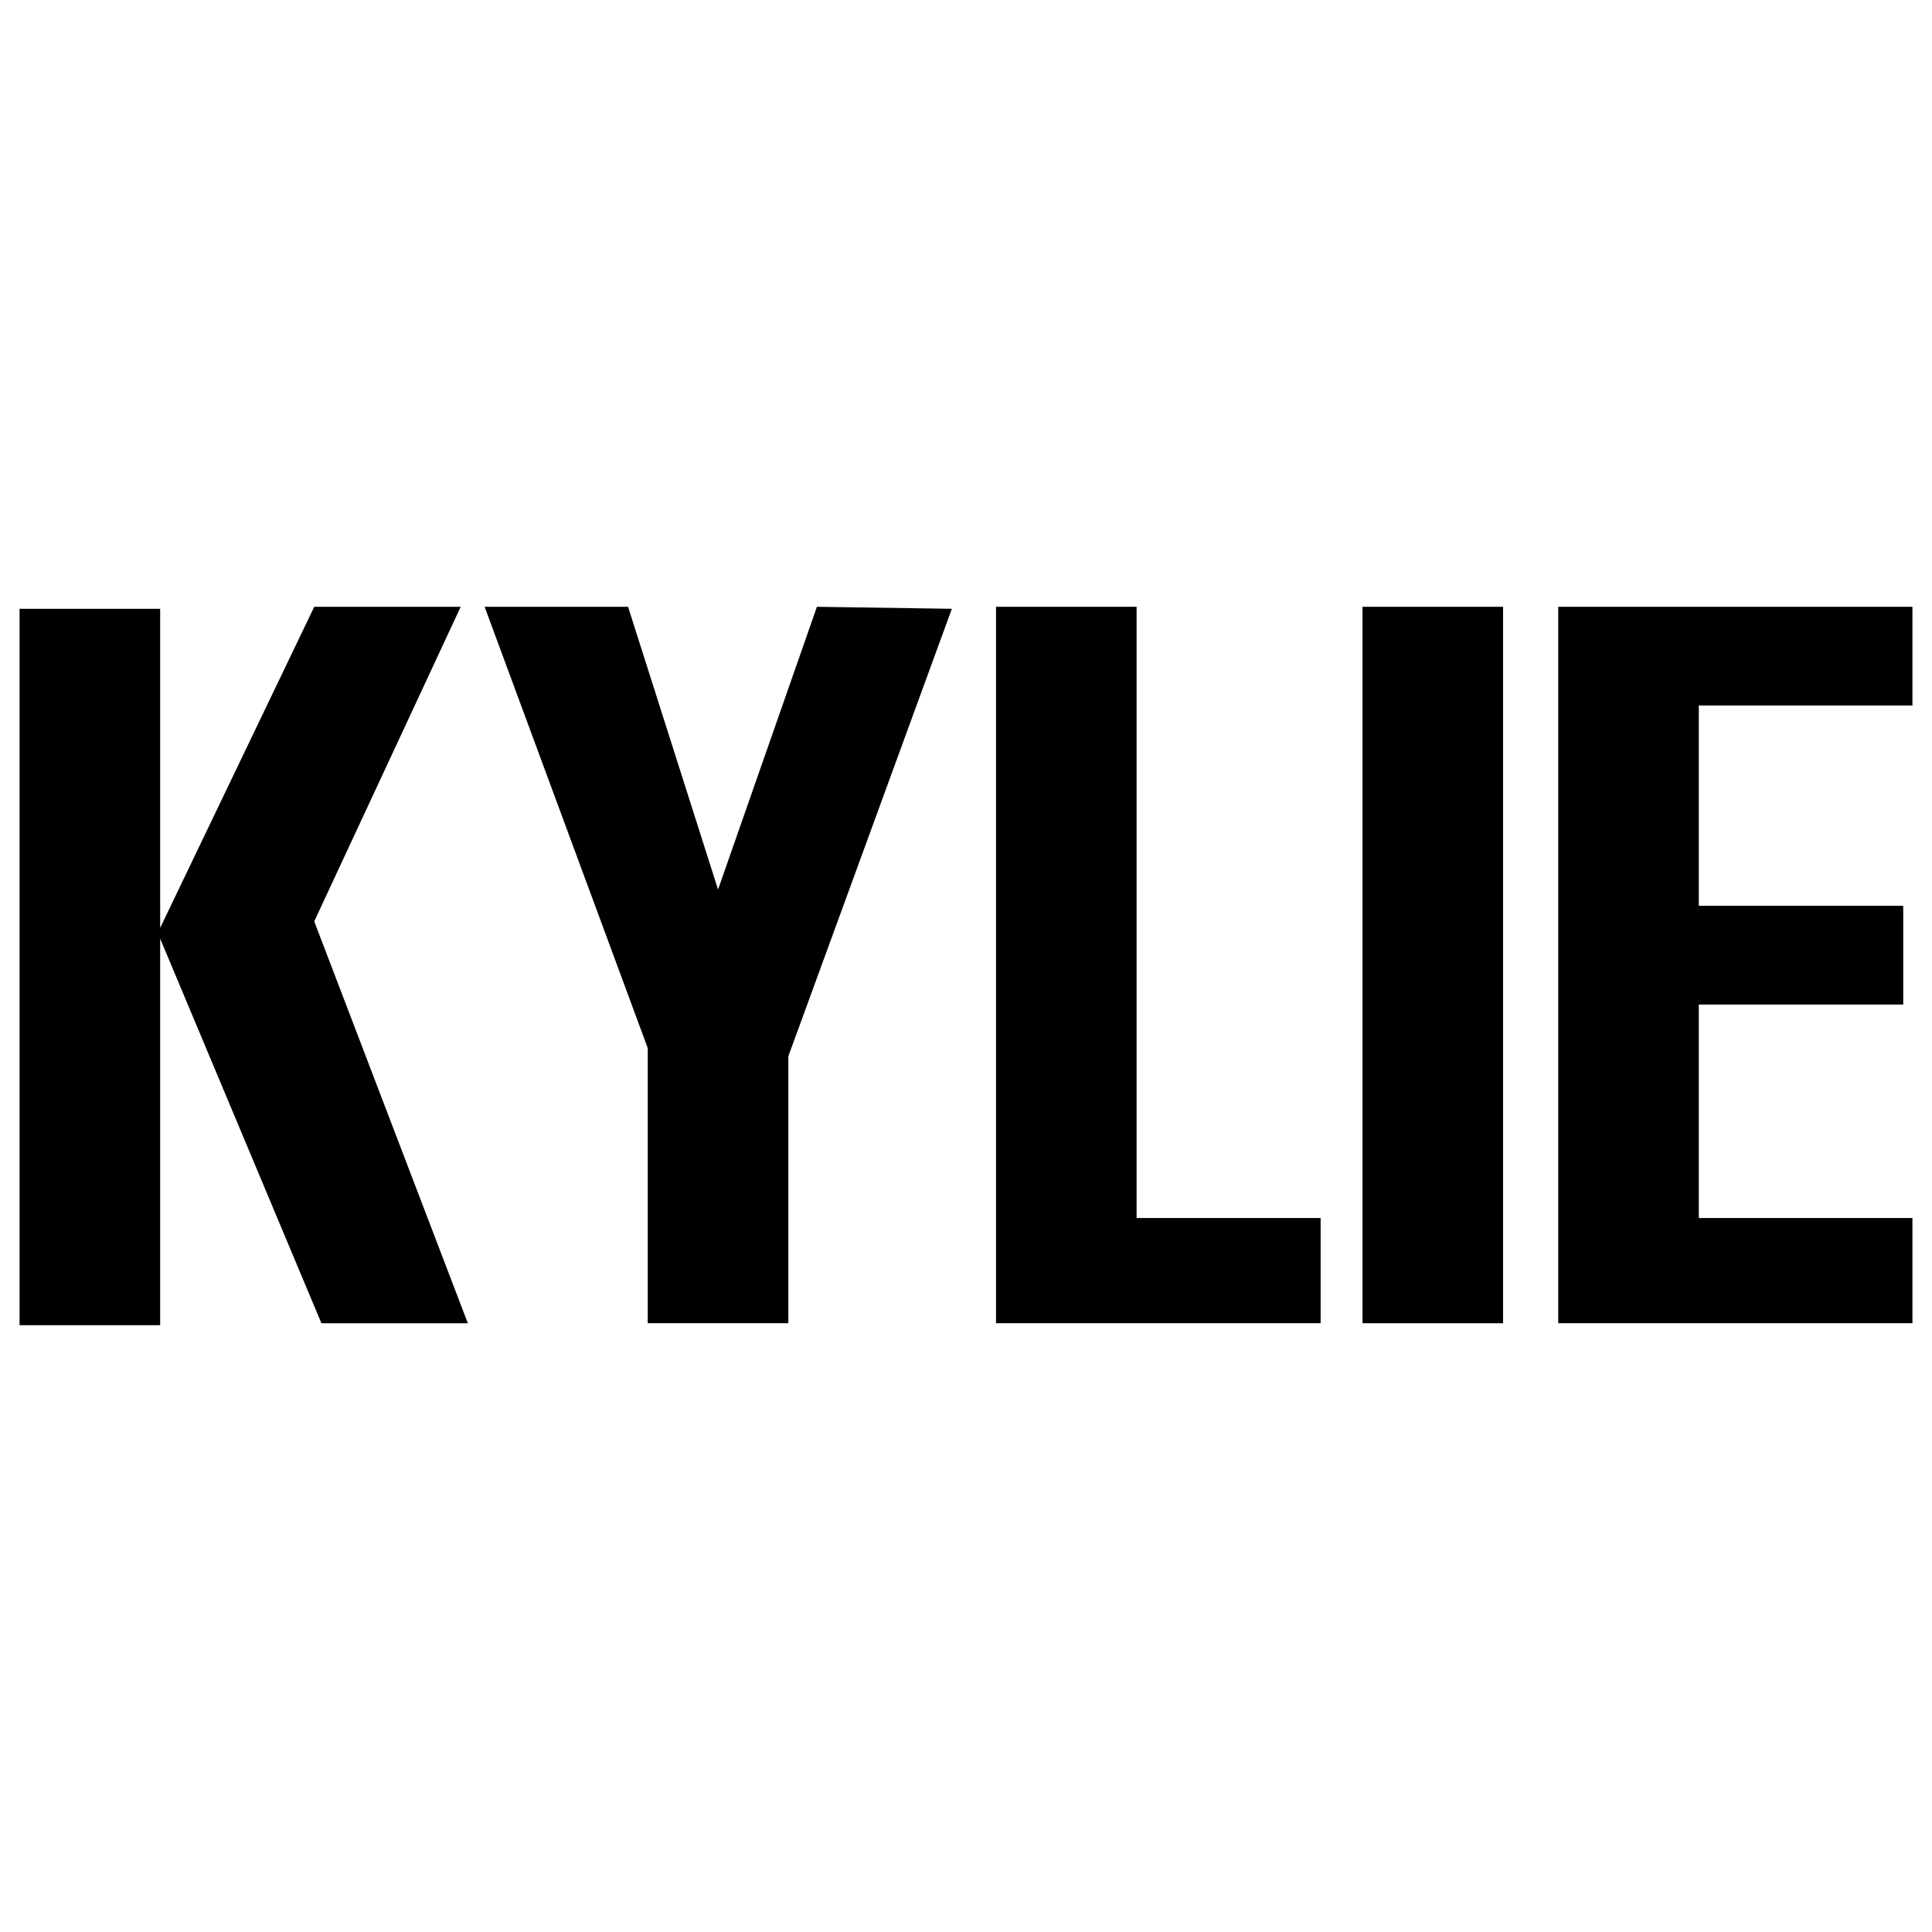
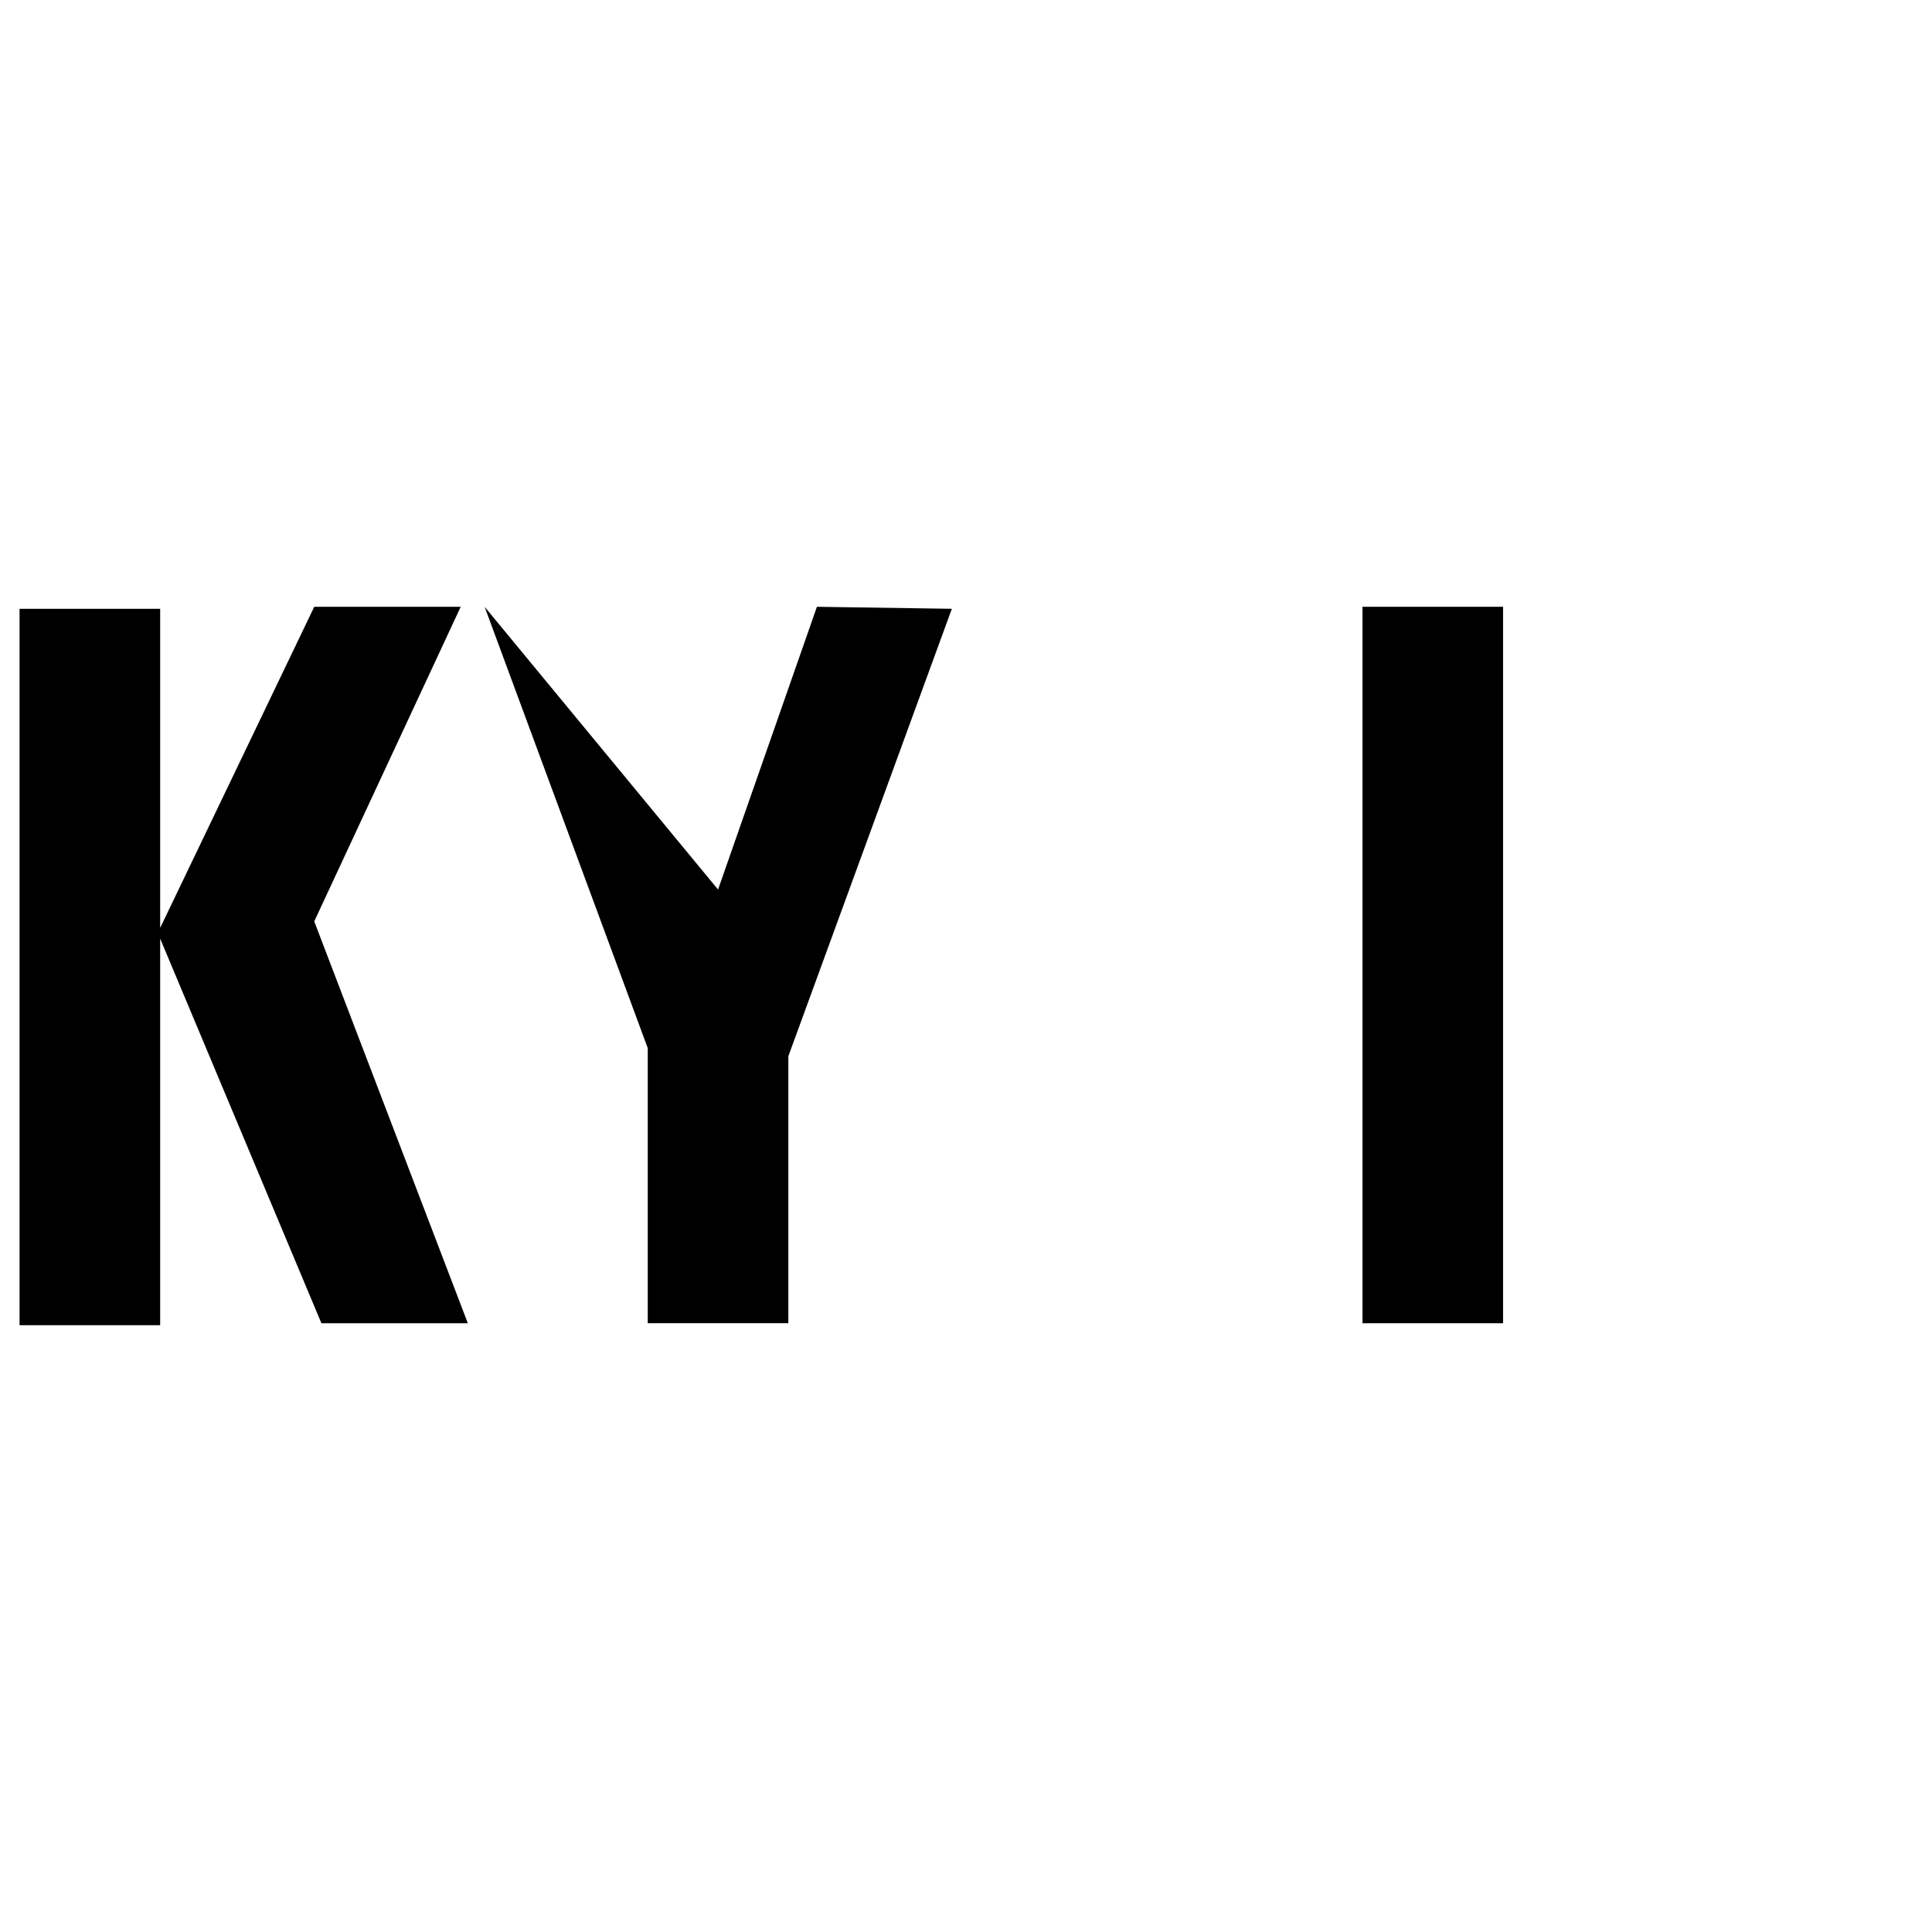
<svg xmlns="http://www.w3.org/2000/svg" width="80" height="80" viewBox="0 0 80 80" fill="none">
-   <path d="M70.344 29.213V37.508H78.809V41.596H70.344V50.436H79.19V54.791H64.523V25.126H79.19V29.213H70.344Z" fill="black" />
-   <path d="M54.684 50.436V54.791H41.243V25.126H47.064V50.436H54.684Z" fill="black" />
  <path d="M62.239 25.126H56.418V54.792H62.239V25.126Z" fill="black" />
  <path d="M19.372 54.792H13.309L6.632 38.866V54.874H0.81V25.209H6.632V38.423L13.012 25.127H19.076L13.012 38.153L19.372 54.792Z" fill="black" />
-   <path d="M39.414 25.209L32.644 43.735V54.791H26.822V43.4L20.067 25.126H26.007L29.733 36.834L33.827 25.126L39.414 25.209Z" fill="black" />
+   <path d="M39.414 25.209L32.644 43.735V54.791H26.822V43.4L20.067 25.126L29.733 36.834L33.827 25.126L39.414 25.209Z" fill="black" />
</svg>